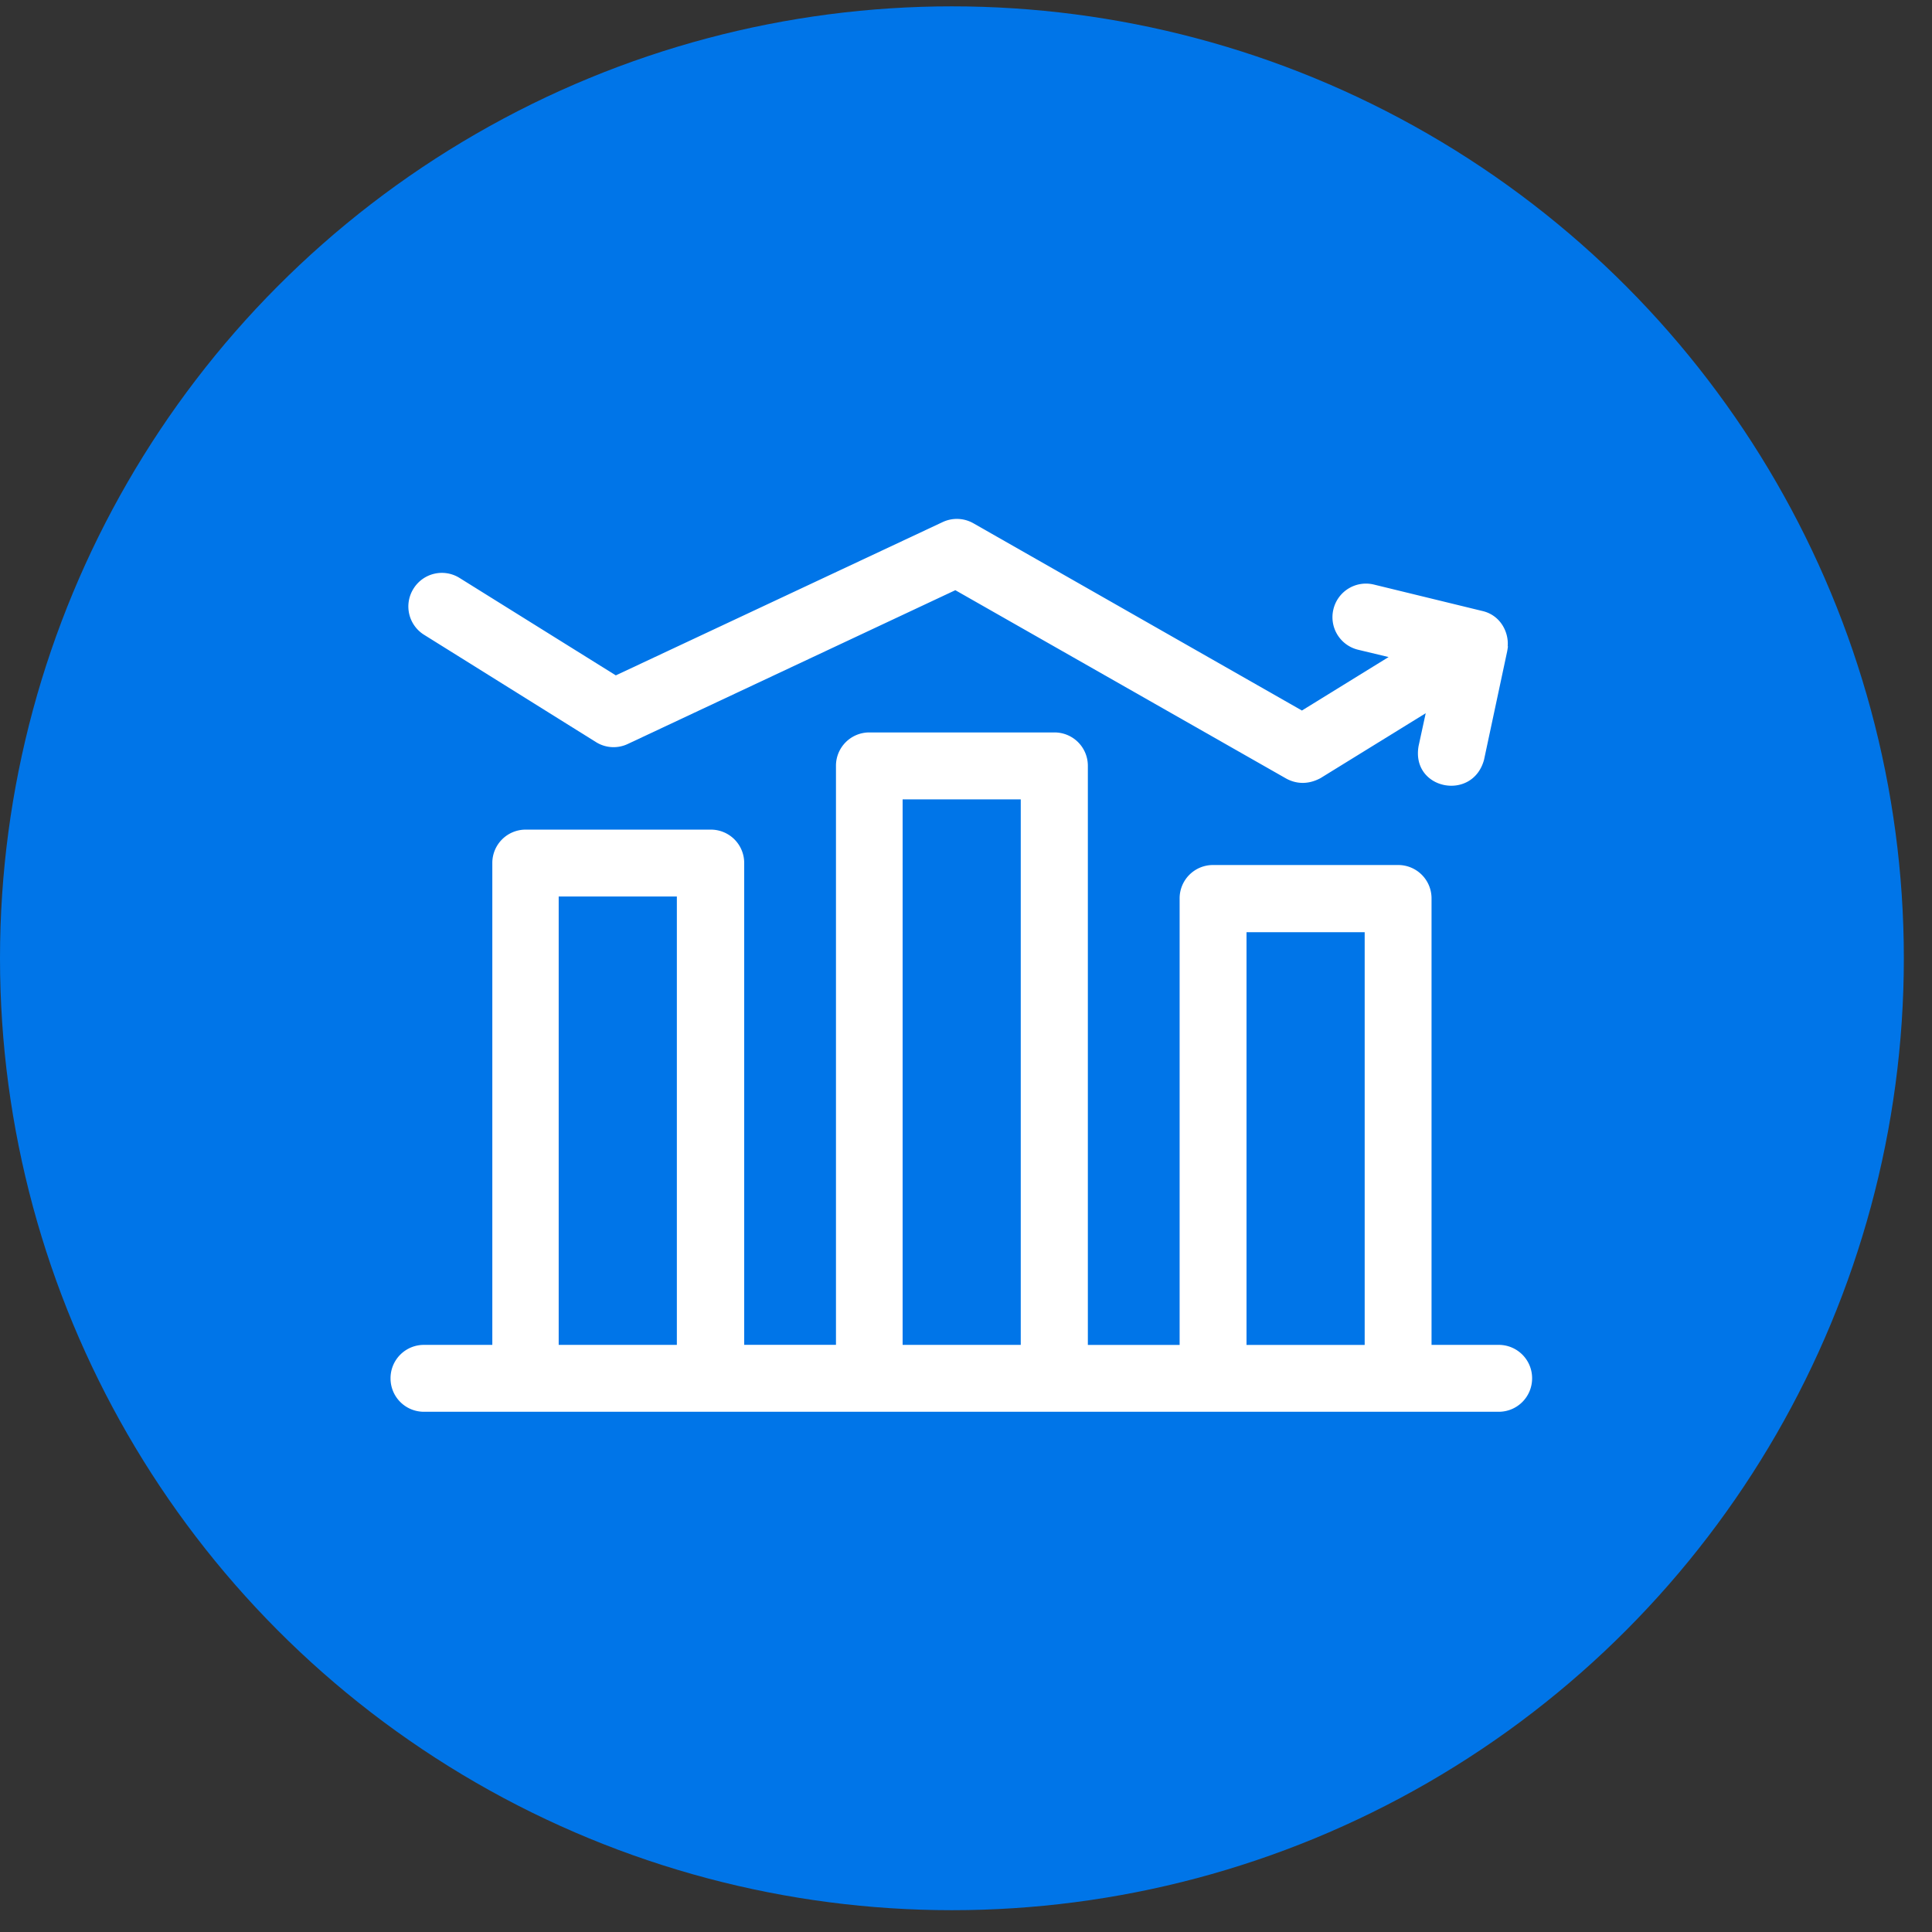
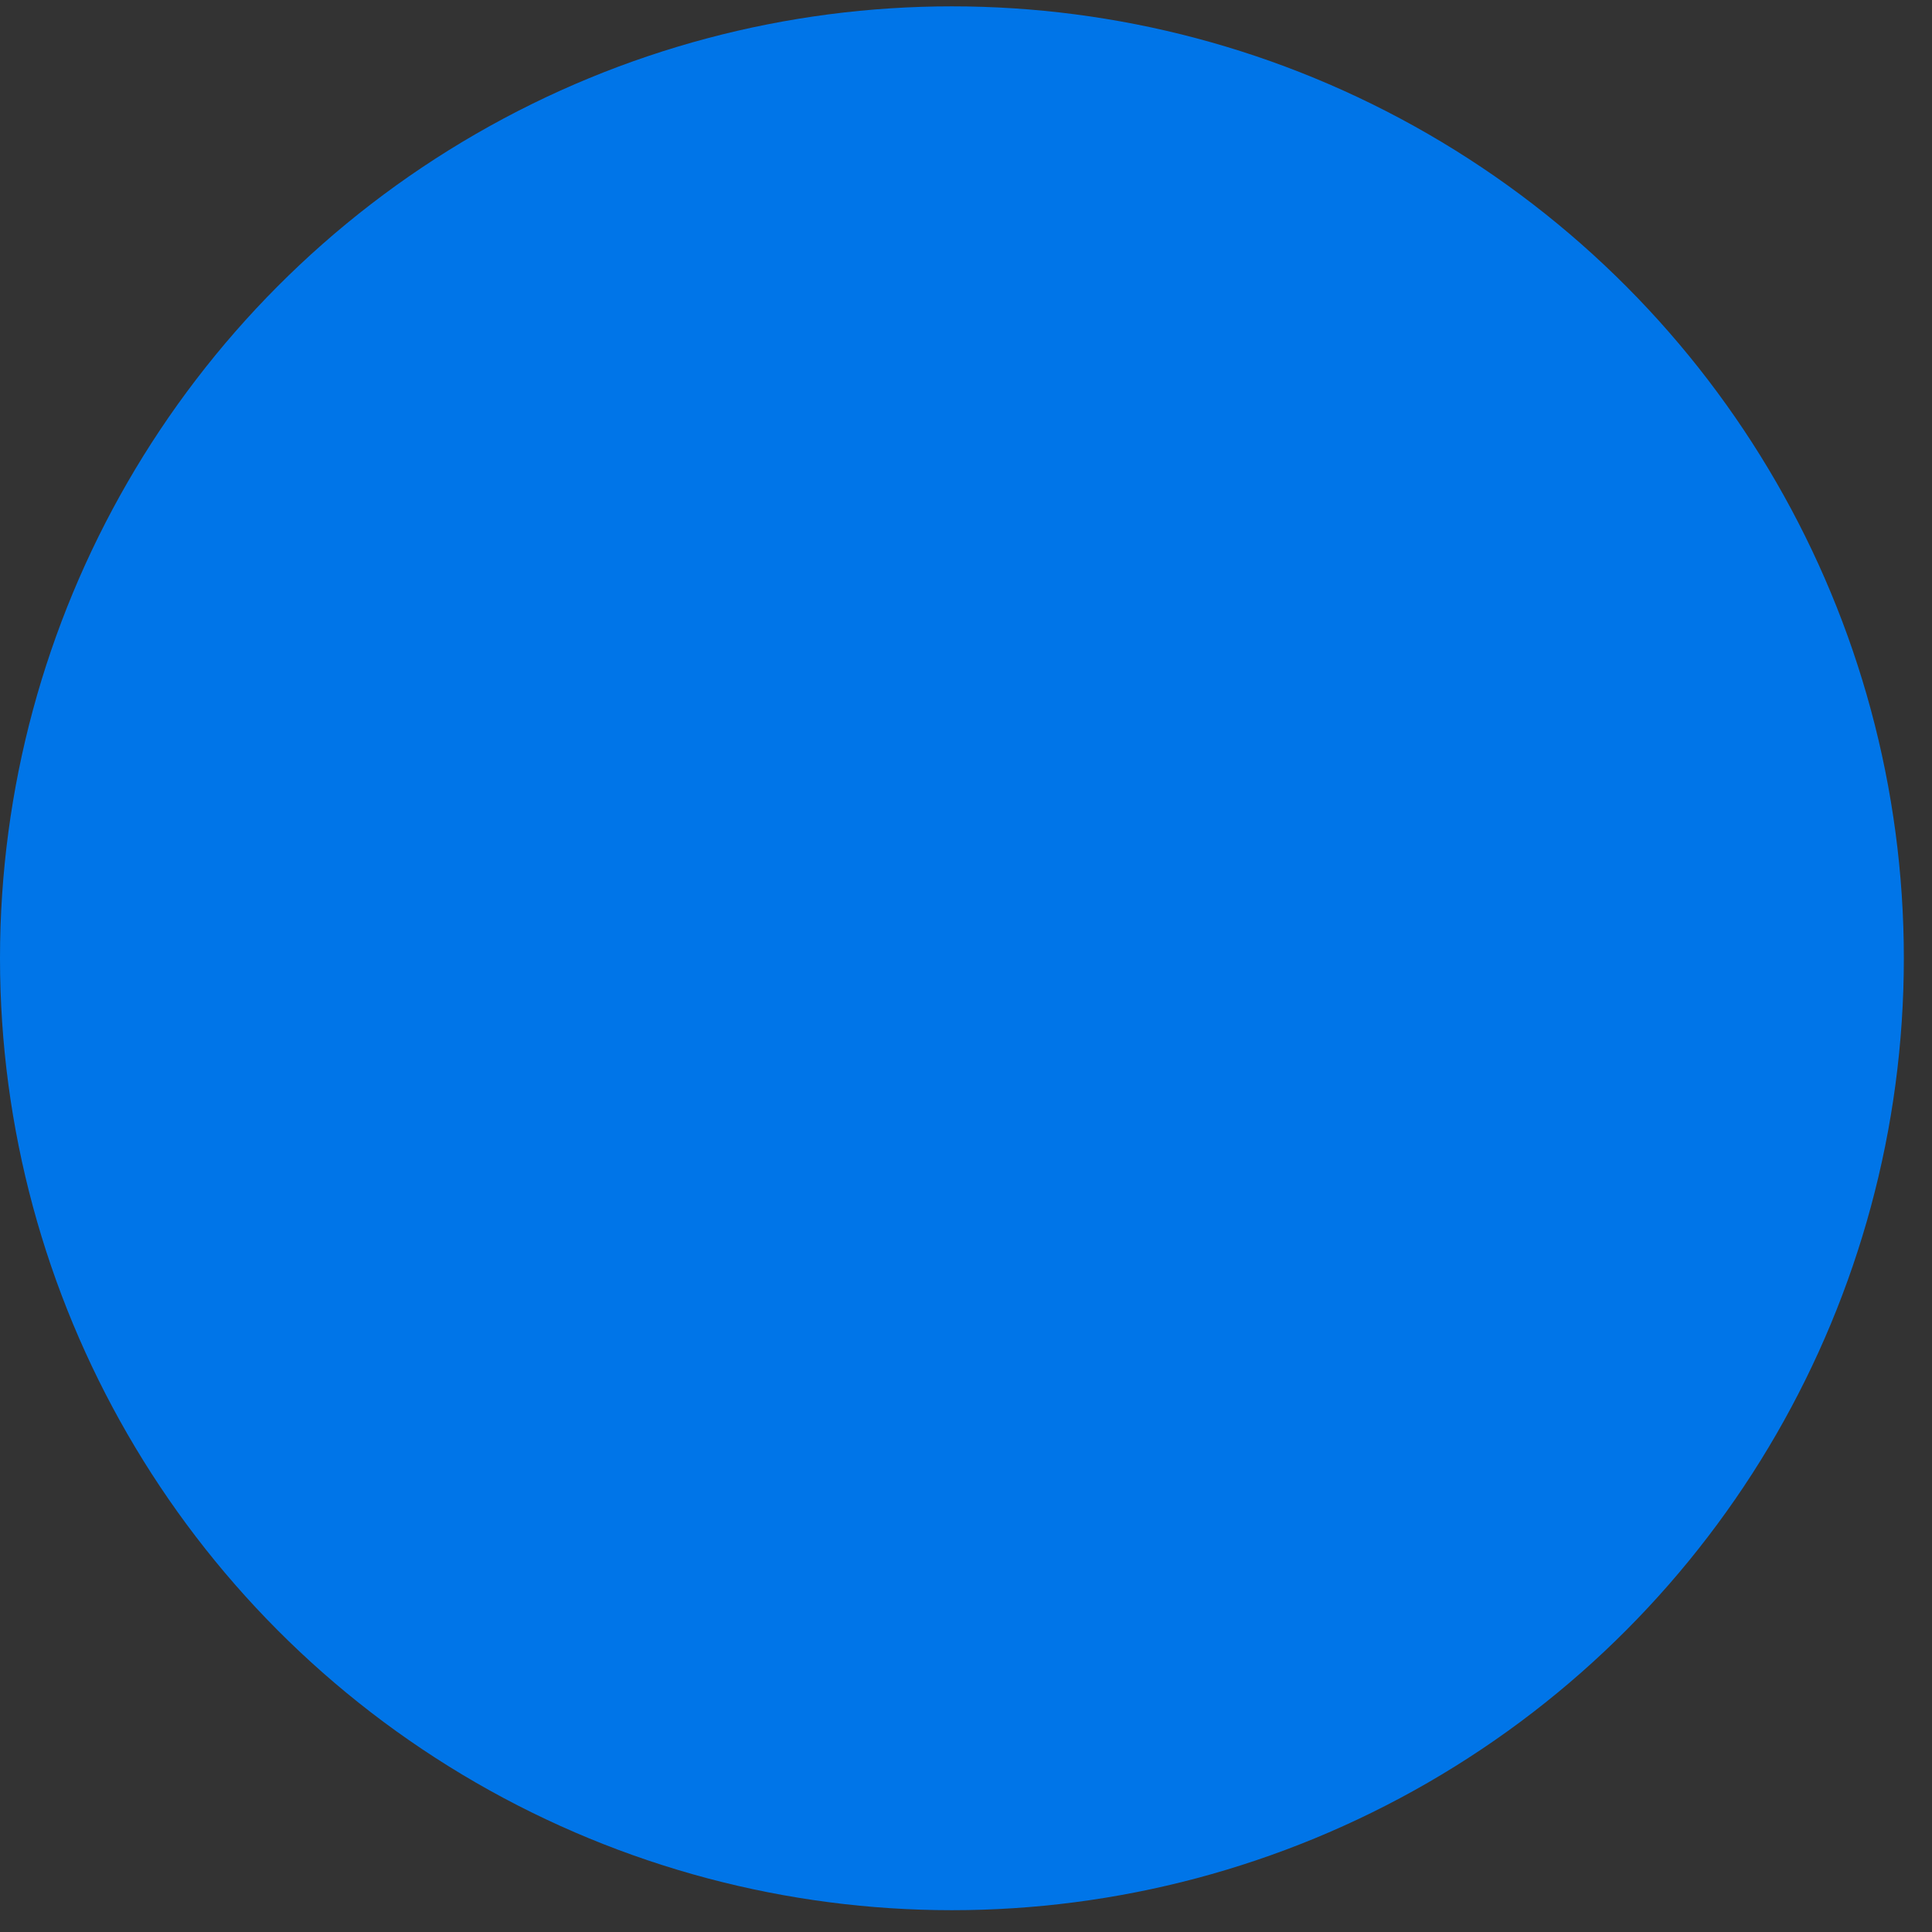
<svg xmlns="http://www.w3.org/2000/svg" fill="none" viewBox="0 0 56 56">
  <rect x="0" y="0" width="56" height="56" fill="#333333" stroke="none" />
  <circle cx="27.592" cy="27.776" r="27.592" fill="#0075E8" />
  <g fill="#fff" clip-path="url(#a)">
    <path d="M43.447 38.982h-1.953v-12.94a.966.966 0 0 0-.97-.969h-5.362a.966.966 0 0 0-.97.97v12.94h-2.66V22.2a.966.966 0 0 0-.969-.97h-5.362a.966.966 0 0 0-.97.97v16.781h-2.66V25.017a.966.966 0 0 0-.969-.97h-5.363a.966.966 0 0 0-.969.97v13.965h-1.98a.966.966 0 0 0-.97.97c0 .537.431.969.97.969h31.15c.537 0 .969-.432.969-.97a.966.966 0 0 0-.97-.969h.008Zm-27.253 0V25.986h3.425v12.996h-3.425Zm9.969 0V23.17h3.424v15.812h-3.424Zm9.968 0V27.02h3.425v11.963H36.13Z" />
    <path d="M43.701 18.734c.036-.403-.205-.906-.742-1.026l-3.135-.764a.97.97 0 0 0-1.174.715.97.97 0 0 0 .715 1.174l.884.212-2.512 1.55-9.522-5.427a.969.969 0 0 0-.892-.035l-9.473 4.443-4.528-2.823a.967.967 0 0 0-1.337.311.967.967 0 0 0 .311 1.338l4.974 3.105a.96.96 0 0 0 .927.057l9.494-4.457 9.594 5.462c.247.134.594.198.99-.014l3.05-1.882-.206.948c-.226 1.266 1.564 1.62 1.896.403l.672-3.148c.007-.043.007-.036.022-.142H43.7Z" />
  </g>
  <defs>
    <clipPath id="a">
-       <path fill="#fff" d="M11.32 15.041h33.096v25.88H11.32z" />
-     </clipPath>
+       </clipPath>
  </defs>
</svg>